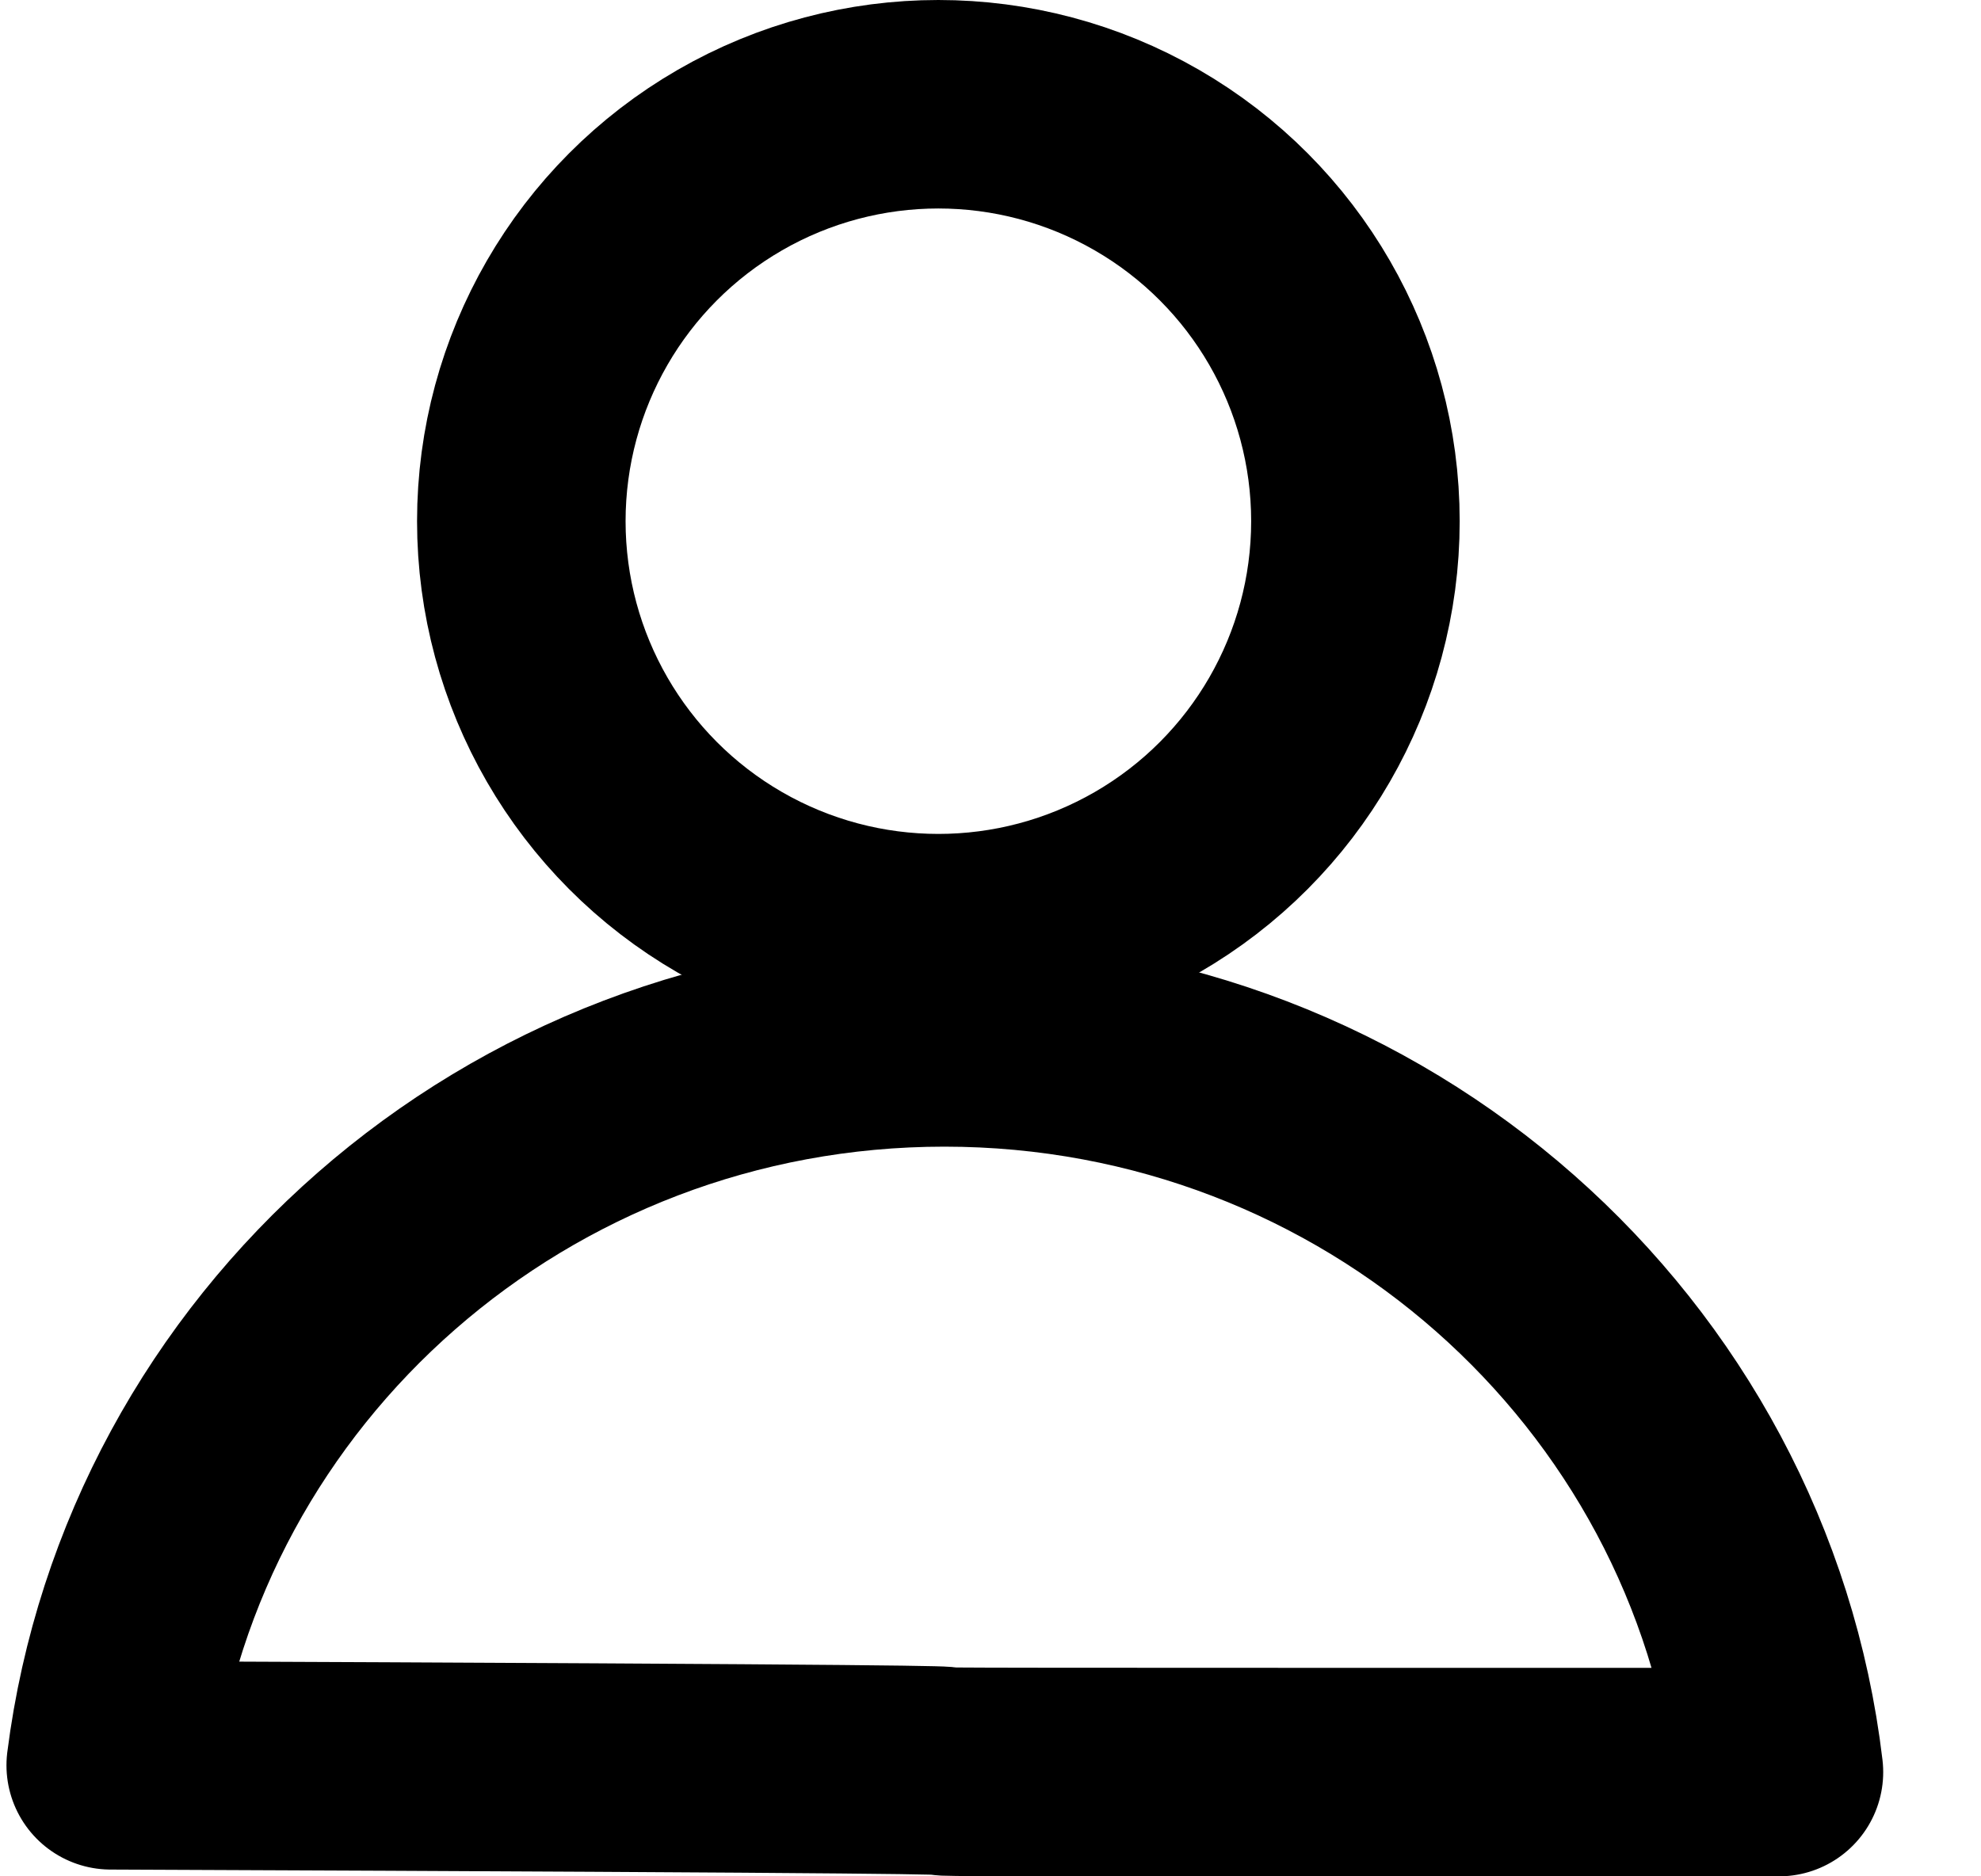
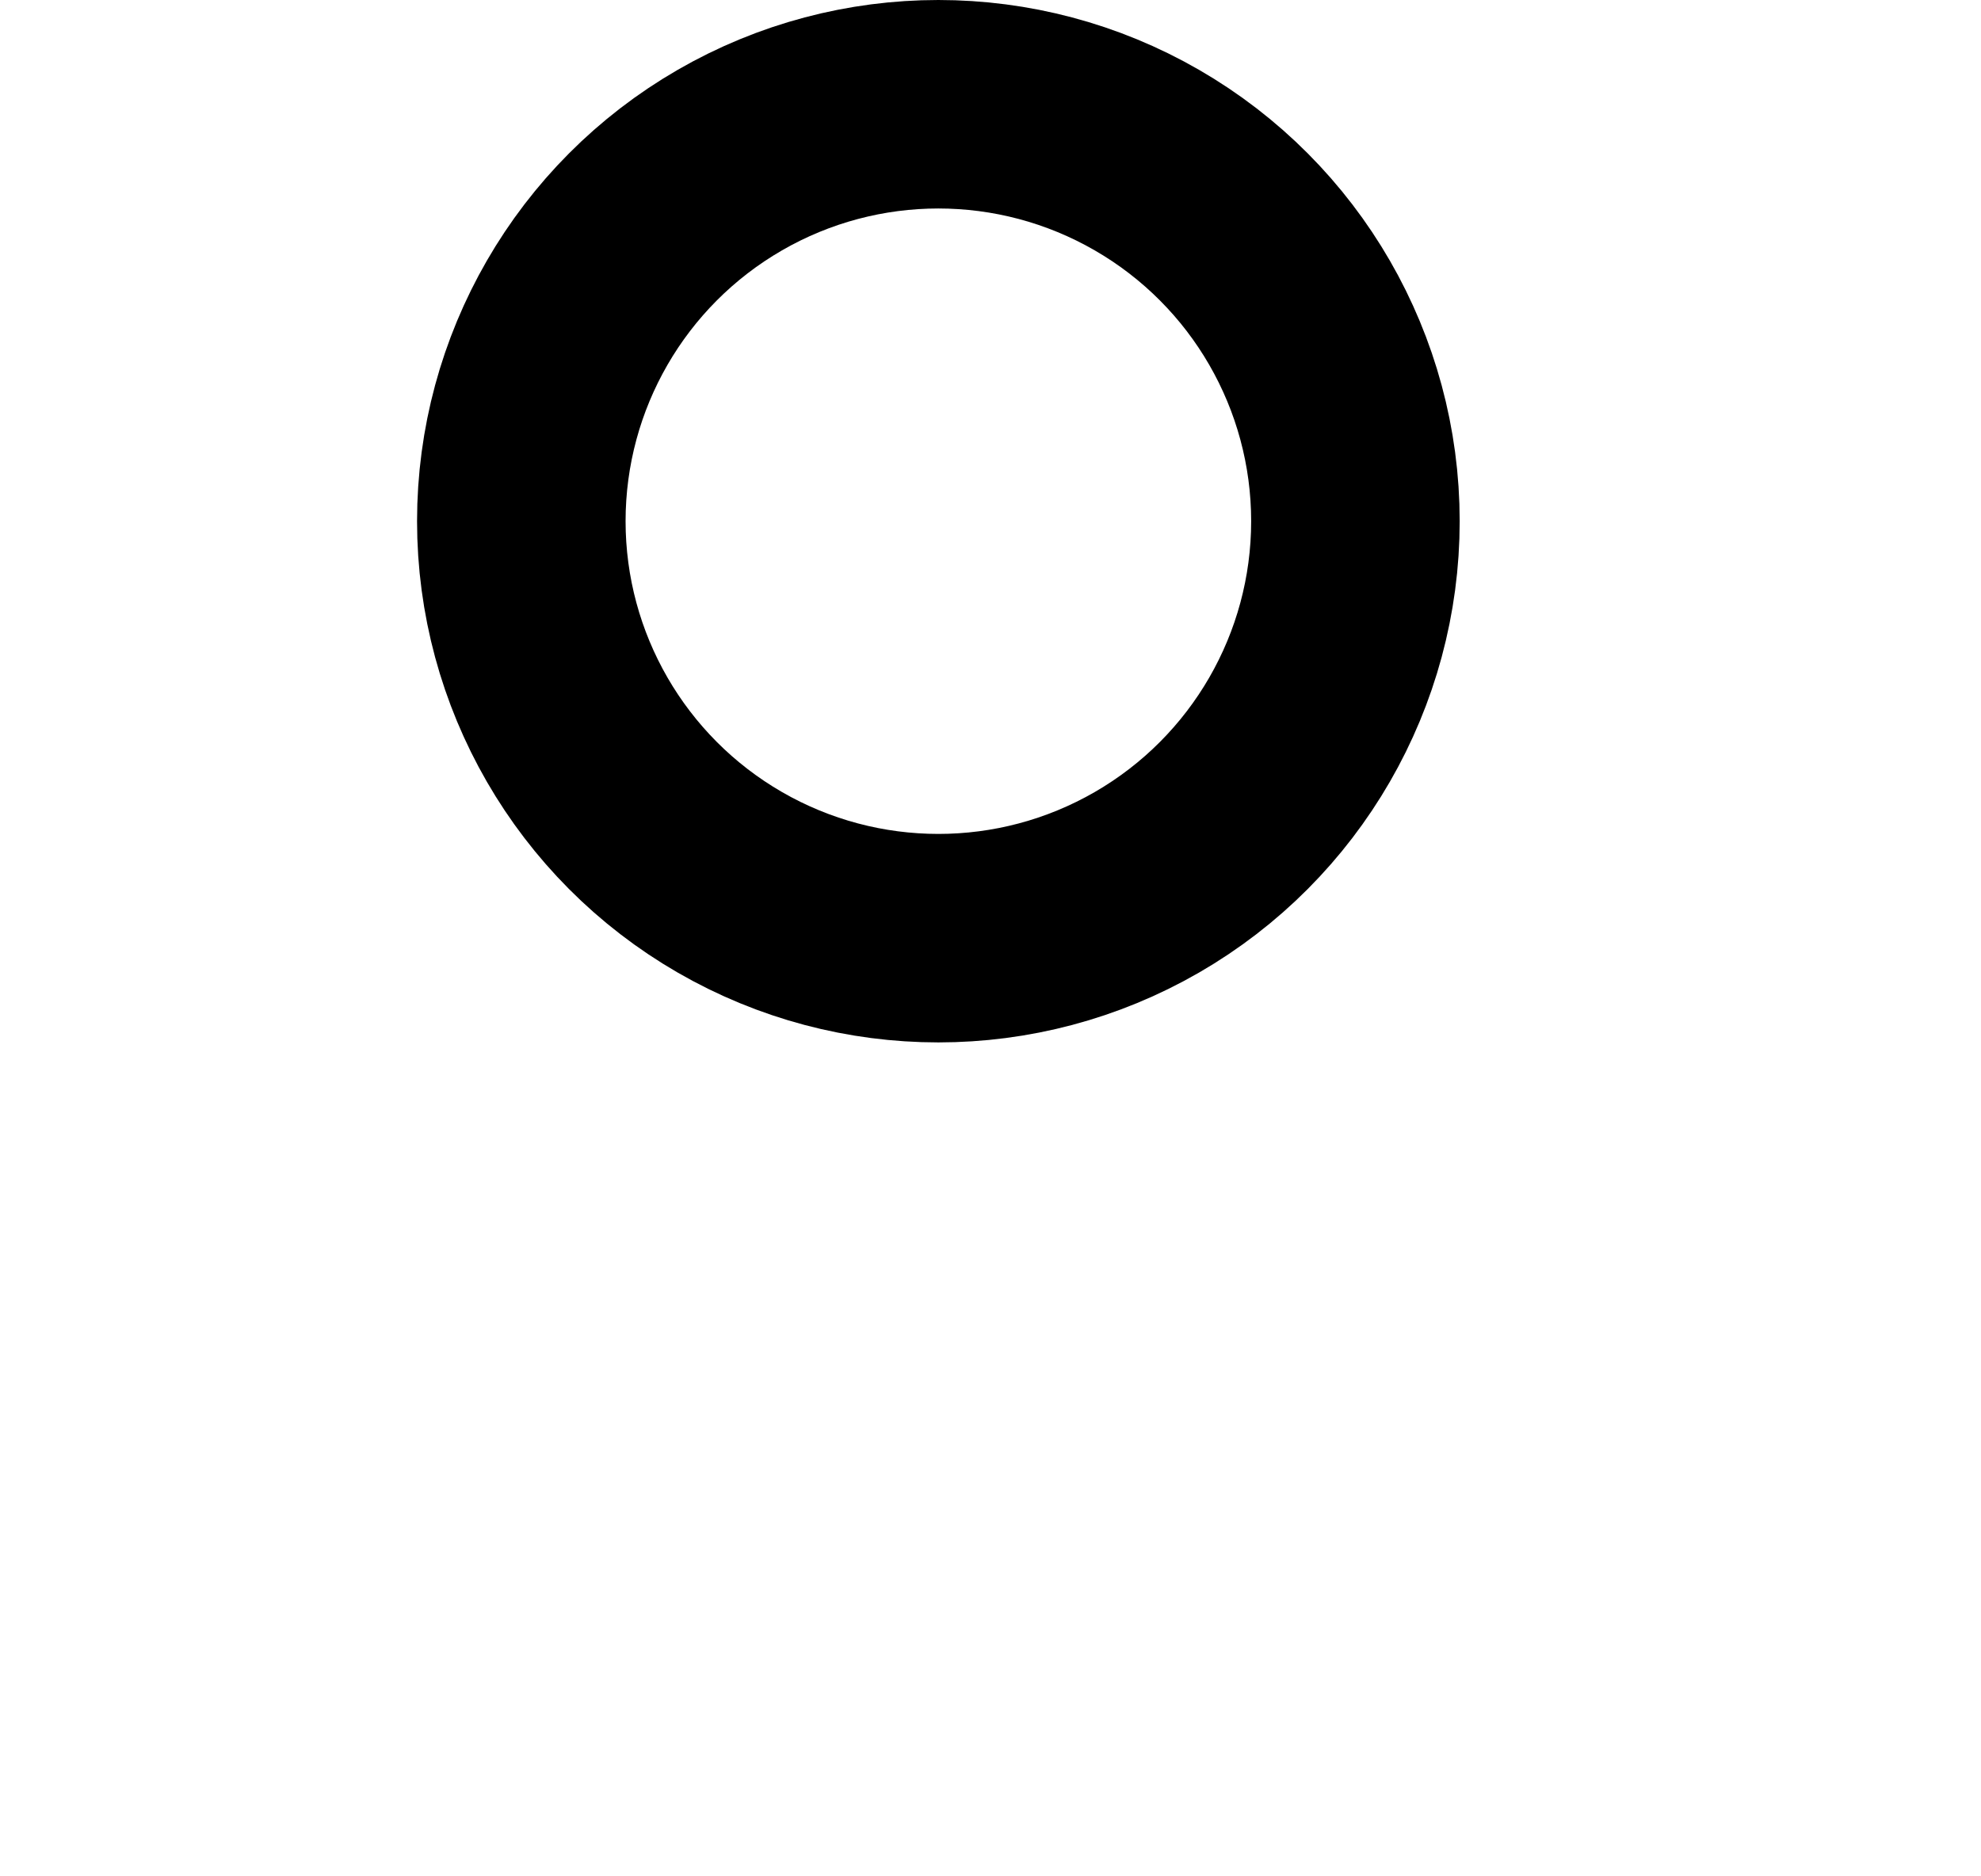
<svg xmlns="http://www.w3.org/2000/svg" width="19" height="18" viewBox="0 0 19 18">
  <g fill="none" fill-rule="evenodd" stroke="currentColor" stroke-width="2" transform="translate(1 1)">
    <circle cx="8" cy="4" r="4" />
-     <path stroke-linecap="round" stroke-linejoin="round" d="M16.062 16c-.467-3.941-3.872-7-8.004-7C3.95 9 .56 12.025.062 15.935c16 .065 0 .065 16 .065z" />
  </g>
</svg>